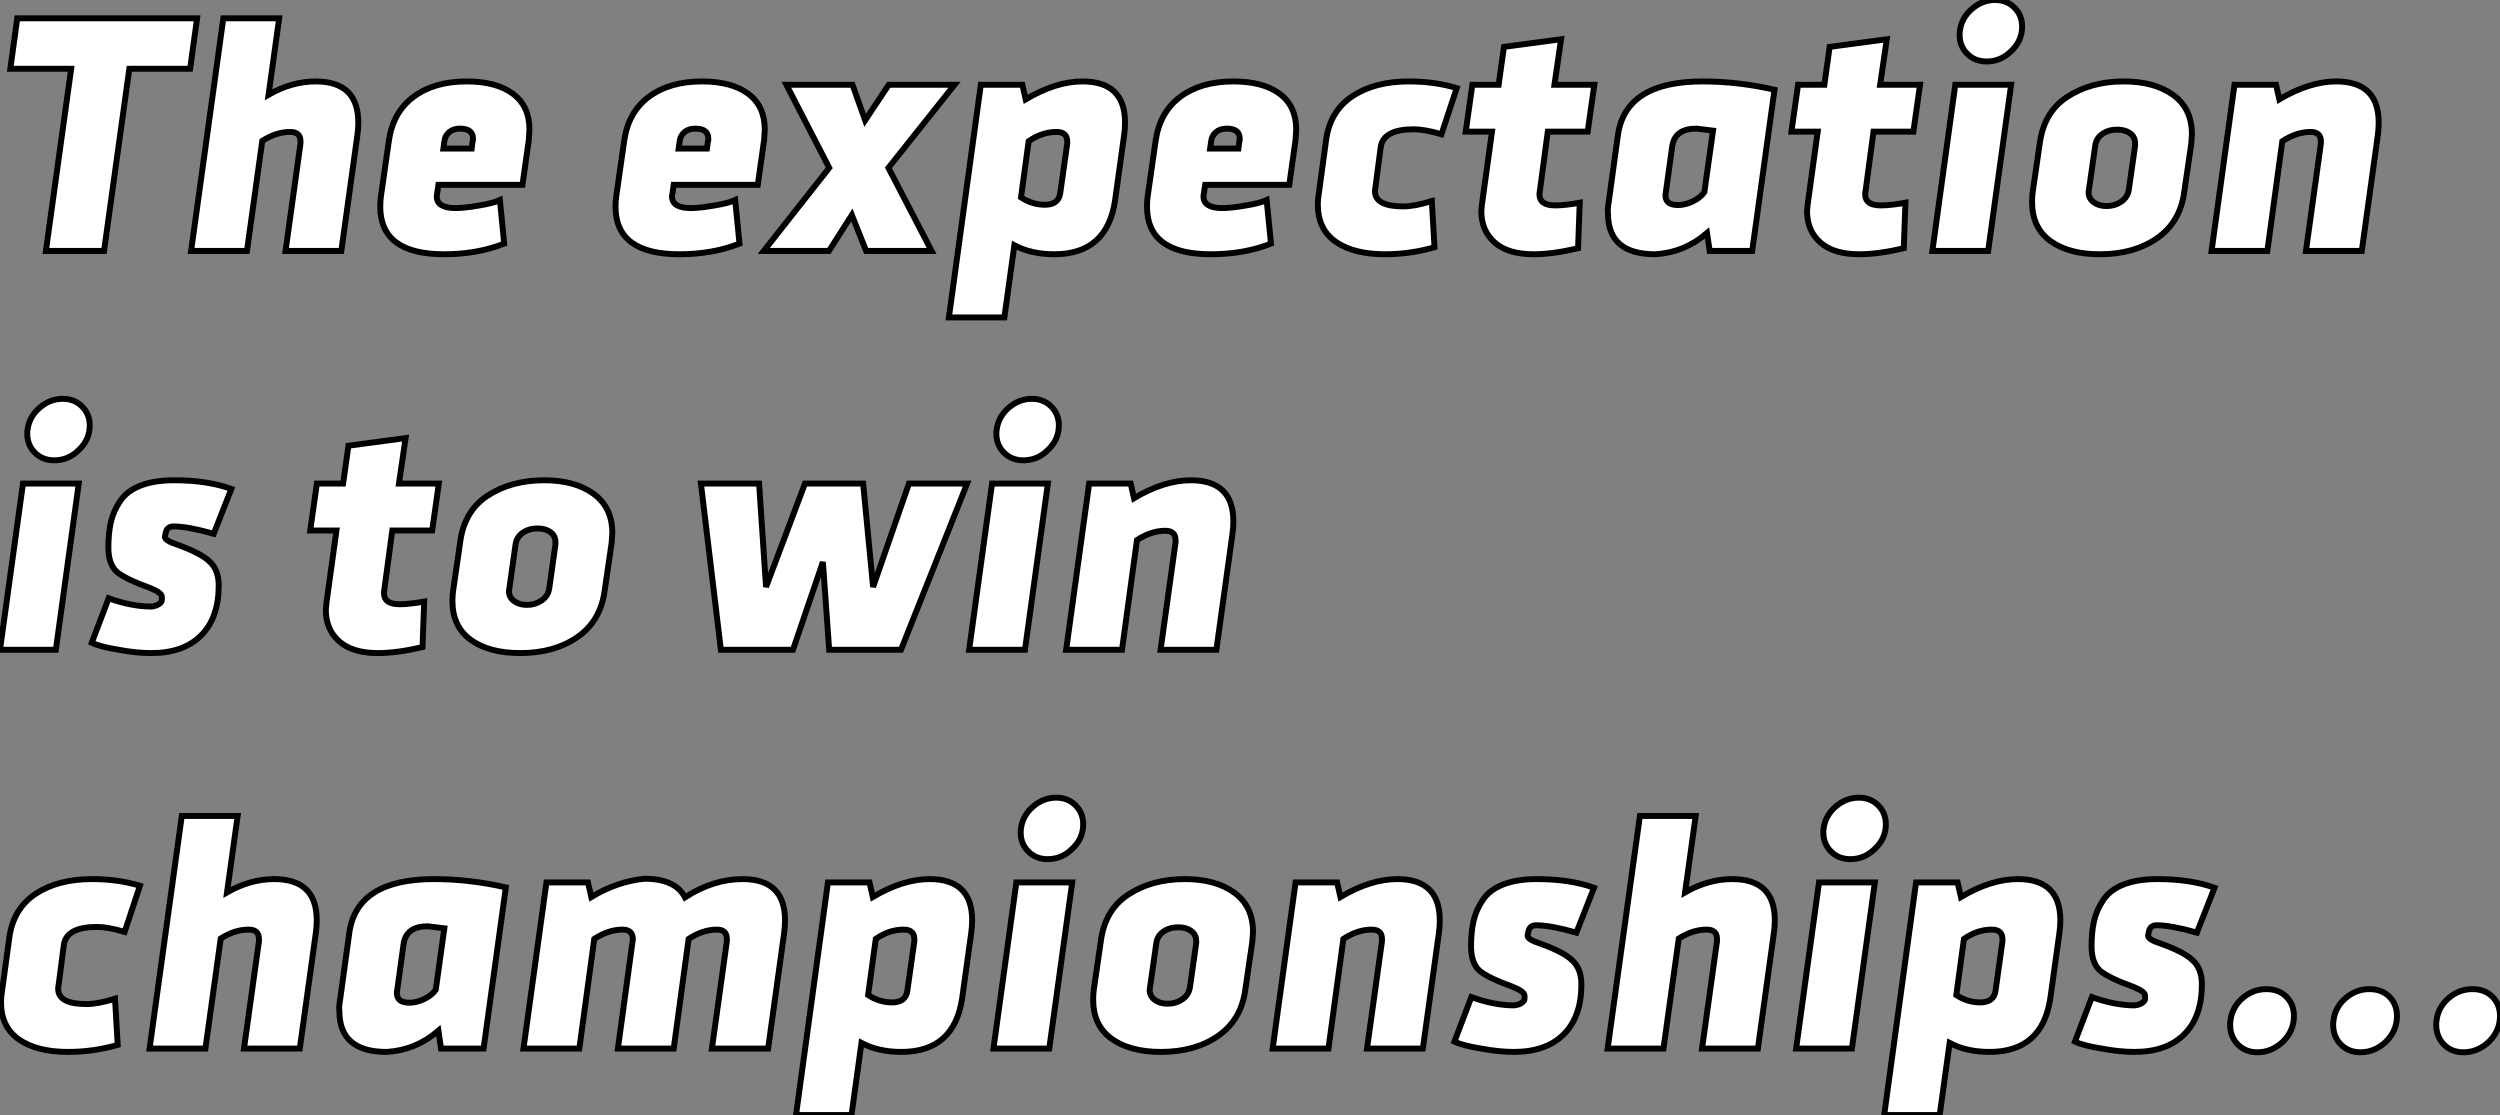
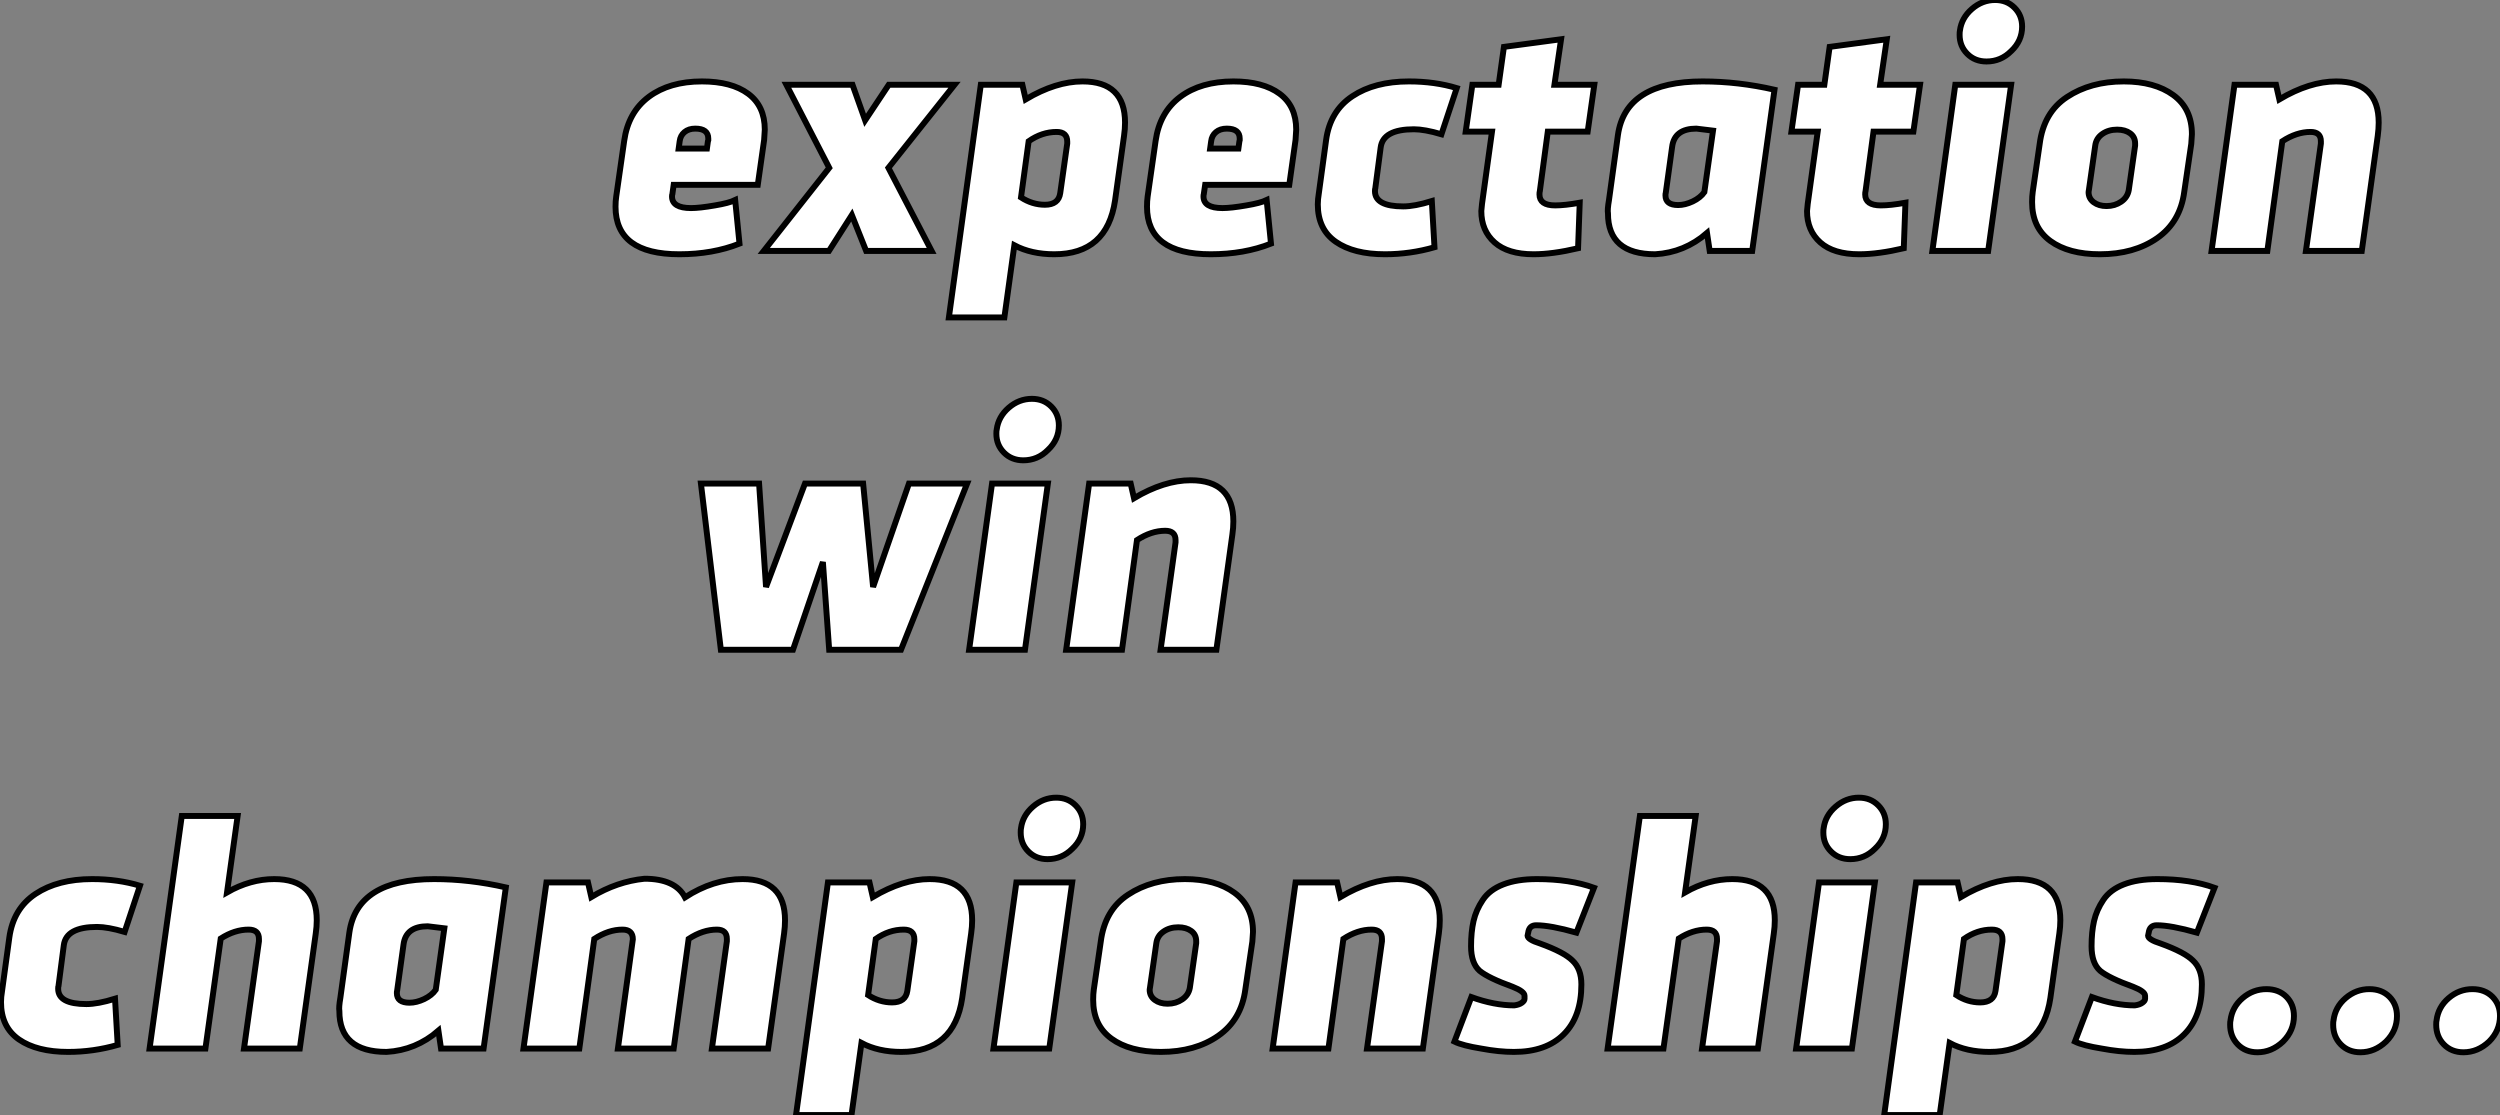
<svg xmlns="http://www.w3.org/2000/svg" viewBox="1.51 -42.28 421.23 187.88">
  <rect x="1.51" y="-42.28" width="421.23" height="187.88" fill="#808080" stroke="none" />
-   <path d="M9.24 0L13.50-30.69L3.25-30.69L4.42-39.20L34.72-39.20L33.54-30.69L23.30-30.69L19.04 0L9.24 0ZM54.71-28.56L54.71-28.56Q61.88-28.56 61.88-21.62L61.88-21.62Q61.88-20.55 61.71-19.38L61.71-19.38L59.02 0L49.62 0L52.14-18.09L52.14-18.48Q52.14-20.05 50.40-20.05L50.40-20.05Q48.05-20.05 45.70-18.54L45.70-18.54L43.12 0L33.71 0L39.14-39.20L48.55-39.20L46.76-26.32Q50.68-28.56 54.71-28.56ZM90.61-18.70L90.61-18.70L89.54-11.14L75.38-11.14L75.15-9.58Q75.10-9.46 75.10-9.18L75.10-9.18Q75.10-7.22 78.29-7.22L78.29-7.22Q79.74-7.22 82.32-7.67L82.32-7.67Q84.67-8.06 85.74-8.57L85.74-8.57L86.46-1.23Q81.93 0.56 76.33 0.56L76.33 0.56Q65.58 0.56 65.58-7.45L65.58-7.45Q65.58-8.40 65.69-9.18L65.69-9.18L67.03-18.54Q67.70-23.35 71.18-25.96Q74.65-28.56 80.14-28.56L80.14-28.56Q85.12-28.56 87.92-26.49Q90.72-24.42 90.72-20.44L90.72-20.44Q90.72-20.38 90.61-18.70ZM80.98-17.25L81.14-18.48L81.20-18.65Q81.20-18.82 81.20-18.93L81.20-18.93Q81.20-20.61 79.02-20.61L79.02-20.61Q77.90-20.61 77.20-20.02Q76.50-19.43 76.38-18.48L76.38-18.48L76.22-17.25L80.98-17.25Z" fill="white" stroke="black" transform="scale(1,1)" />
  <path d="M130.26-18.70L130.26-18.70L129.19-11.14L115.02-11.14L114.80-9.58Q114.74-9.46 114.74-9.18L114.74-9.18Q114.74-7.22 117.94-7.22L117.94-7.22Q119.39-7.22 121.97-7.67L121.97-7.67Q124.32-8.06 125.38-8.57L125.38-8.57L126.11-1.23Q121.58 0.56 115.98 0.56L115.98 0.56Q105.22 0.56 105.22-7.45L105.22-7.45Q105.22-8.40 105.34-9.18L105.34-9.18L106.68-18.54Q107.35-23.35 110.82-25.96Q114.30-28.56 119.78-28.56L119.78-28.56Q124.77-28.56 127.57-26.49Q130.37-24.42 130.37-20.44L130.37-20.44Q130.37-20.38 130.26-18.70ZM120.62-17.25L120.79-18.48L120.85-18.65Q120.85-18.82 120.85-18.93L120.85-18.93Q120.85-20.61 118.66-20.61L118.66-20.61Q117.54-20.61 116.84-20.02Q116.14-19.43 116.03-18.48L116.03-18.48L115.86-17.25L120.62-17.25ZM151.26-28L162.34-28L151.20-14L158.48 0L147.45 0L145.04-6.05L141.18 0L130.20 0L141.23-14L134.01-28L145.15-28L147.28-22.01L151.26-28ZM183.90-28.56L183.90-28.56Q191.07-28.56 191.07-21.62L191.07-21.62Q191.07-20.55 190.90-19.38L190.90-19.38L189.39-8.51Q188.05 0.56 179.14 0.56L179.14 0.56Q175.28 0.56 172.42-0.95L172.42-0.95L170.74 11.20L161.39 11.20L166.77-28L173.77-28L174.33-25.54Q179.42-28.56 183.90-28.56ZM174.83-18.48L174.83-18.48L173.54-9.02Q175.45-7.78 177.58-7.78L177.58-7.78Q179.87-7.78 180.15-9.74L180.15-9.74L181.33-18.09L181.33-18.42Q181.33-20.05 179.54-20.05L179.54-20.05Q177.07-20.05 174.83-18.48ZM219.80-18.70L219.80-18.70L218.74-11.14L204.57-11.14L204.34-9.58Q204.29-9.46 204.29-9.18L204.29-9.18Q204.29-7.22 207.48-7.22L207.48-7.22Q208.94-7.22 211.51-7.67L211.51-7.67Q213.86-8.06 214.93-8.57L214.93-8.57L215.66-1.23Q211.12 0.56 205.52 0.56L205.52 0.56Q194.77 0.56 194.77-7.45L194.77-7.45Q194.77-8.40 194.88-9.18L194.88-9.18L196.22-18.54Q196.90-23.35 200.37-25.96Q203.84-28.56 209.33-28.56L209.33-28.56Q214.31-28.56 217.11-26.49Q219.91-24.42 219.91-20.44L219.91-20.44Q219.91-20.38 219.80-18.70ZM210.17-17.25L210.34-18.48L210.39-18.65Q210.39-18.82 210.39-18.93L210.39-18.93Q210.39-20.61 208.21-20.61L208.21-20.61Q207.09-20.61 206.39-20.02Q205.69-19.43 205.58-18.48L205.58-18.48L205.41-17.25L210.17-17.25ZM234.14-17.42L234.14-17.42L233.24-10.58Q233.18-10.47 233.18-10.08L233.18-10.08Q233.18-7.50 237.94-7.50L237.94-7.50Q239.85-7.50 242.76-8.40L242.76-8.40L243.21-0.62Q239.12 0.56 234.86 0.56L234.86 0.56Q229.60 0.56 226.58-1.54Q223.55-3.64 223.55-7.84L223.55-7.84Q223.55-8.68 223.72-9.69L223.72-9.69L224.95-18.70Q225.62-23.58 229.38-26.07Q233.13-28.56 238.90-28.56L238.90-28.56Q243.26-28.56 246.96-27.44L246.96-27.44L244.38-19.66Q241.53-20.50 239.74-20.50L239.74-20.50Q234.53-20.50 234.14-17.42ZM269.02-20.10L262.30-20.10L260.96-10.08Q260.90-9.91 260.90-9.52L260.90-9.52Q260.90-7.67 263.54-7.67L263.54-7.67Q265.16-7.67 267.68-8.12L267.68-8.12L267.40-0.45Q263.09 0.56 259.90 0.56L259.90 0.56Q255.58 0.56 253.34-1.43Q251.10-3.42 251.10-6.72L251.10-6.72Q251.10-6.94 251.22-7.95L251.22-7.95L252.90-20.10L248.47-20.10L249.59-28L254.02-28L254.91-34.38L264.54-35.67L263.42-28L270.14-28L269.02-20.10ZM288.68-9.91L288.68-9.91L290.14-20.27Q287.45-20.61 287.34-20.61L287.34-20.61Q283.64-20.61 283.25-17.53L283.25-17.53L282.18-9.80Q282.13-9.69 282.13-9.35L282.13-9.35Q282.13-7.73 284.26-7.73L284.26-7.73Q285.43-7.73 286.72-8.34Q288.01-8.96 288.68-9.91ZM272.61-8.57L272.61-8.57L274.12-19.54Q275.41-28.56 288.40-28.56L288.40-28.56Q294.39-28.56 300.50-27.16L300.50-27.16L296.74 0L289.58 0L289.13-3.02Q285.32 0.28 280.39 0.56L280.39 0.56Q272.44 0.56 272.44-6.33L272.44-6.33Q272.33-6.94 272.61-8.57ZM323.90-20.10L317.18-20.10L315.84-10.08Q315.78-9.91 315.78-9.52L315.78-9.52Q315.78-7.67 318.42-7.67L318.42-7.67Q320.04-7.67 322.56-8.12L322.56-8.12L322.28-0.45Q317.97 0.56 314.78 0.56L314.78 0.56Q310.46 0.56 308.22-1.43Q305.98-3.42 305.98-6.72L305.98-6.72Q305.98-6.94 306.10-7.95L306.10-7.95L307.78-20.10L303.35-20.10L304.47-28L308.90-28L309.79-34.38L319.42-35.67L318.30-28L325.02-28L323.90-20.10ZM340.37-28L336.50 0L327.10 0L330.96-28L340.37-28ZM331.74-37.13L331.74-37.13Q332.02-39.26 333.76-40.77Q335.50-42.28 337.68-42.28L337.68-42.28Q339.64-42.28 340.93-40.99Q342.22-39.70 342.22-37.80L342.22-37.80Q342.22-35.39 340.37-33.66L340.37-33.66Q338.63-31.92 336.22-31.92L336.22-31.92Q334.26-31.92 332.98-33.21Q331.69-34.50 331.69-36.40L331.69-36.40Q331.69-36.96 331.74-37.13ZM370.72-18.03L370.72-18.03L369.54-9.97Q368.87-4.87 364.98-2.16Q361.09 0.56 355.32 0.56L355.32 0.56Q350.06 0.56 346.98-1.68Q343.90-3.92 343.90-8.23L343.90-8.23Q343.90-9.18 344.01-9.97L344.01-9.97L345.18-18.03Q345.86-23.35 349.78-25.93L349.78-25.93Q353.75-28.56 359.35-28.56L359.35-28.56Q364.56-28.56 367.70-26.26Q370.83-23.97 370.83-19.66L370.83-19.66Q370.83-19.49 370.72-18.03ZM354.54-17.75L354.54-17.75L353.47-10.25Q353.47-10.19 353.44-10.08Q353.42-9.97 353.42-9.91L353.42-9.91Q353.42-8.85 354.28-8.20Q355.15-7.56 356.44-7.56L356.44-7.56Q357.84-7.56 358.90-8.29Q359.97-9.02 360.19-10.25L360.19-10.25L361.26-17.75L361.26-18.09Q361.26-19.21 360.42-19.82Q359.58-20.44 358.23-20.44L358.23-20.44Q356.78-20.44 355.74-19.71Q354.70-18.98 354.54-17.75ZM395.14-28.56L395.14-28.56Q402.30-28.56 402.30-21.62L402.30-21.62Q402.30-20.55 402.14-19.38L402.14-19.38L399.45 0L390.04 0L392.56-18.09L392.56-18.48Q392.56-20.05 390.82-20.05L390.82-20.05Q388.47-20.05 386.06-18.48L386.06-18.48L383.54 0L374.14 0L378.00-28L385.00-28L385.56-25.54Q390.66-28.56 395.14-28.56Z" fill="white" stroke="black" transform="scale(1,1)" />
-   <path d="M14.78 39.20L10.92 67.20L1.51 67.20L5.38 39.20L14.78 39.20ZM6.16 30.07L6.16 30.07Q6.44 27.94 8.18 26.43Q9.91 24.92 12.10 24.92L12.10 24.92Q14.06 24.92 15.34 26.21Q16.63 27.50 16.63 29.40L16.63 29.40Q16.63 31.81 14.78 33.54L14.78 33.54Q13.05 35.28 10.64 35.28L10.64 35.28Q8.68 35.28 7.39 33.99Q6.10 32.70 6.10 30.80L6.10 30.80Q6.10 30.24 6.16 30.07ZM29.40 47.66L29.40 47.66Q29.29 48.10 29.29 48.16L29.29 48.16Q29.29 48.83 31.42 49.50L31.42 49.50Q35.45 50.96 36.85 52.36L36.85 52.36Q38.36 53.76 38.36 56.39L38.36 56.39Q38.36 61.82 35.39 64.79Q32.42 67.76 26.99 67.76L26.99 67.76Q24.47 67.76 21.50 67.20L21.50 67.20Q18.37 66.70 16.97 66.02L16.97 66.02L19.82 58.52Q23.69 59.92 27.05 59.92L27.05 59.92Q27.89 59.81 28.34 59.47Q28.78 59.14 28.78 58.83Q28.78 58.52 28.78 58.30L28.78 58.30Q28.78 57.57 26.77 56.78L26.77 56.78Q22.74 55.33 21.22 54.10L21.22 54.10Q19.77 52.81 19.77 49.95L19.77 49.95Q19.77 47.54 20.19 45.70Q20.61 43.85 21.76 42.14Q22.90 40.43 25.20 39.54Q27.50 38.64 30.86 38.64L30.86 38.64Q36.46 38.64 40.49 40.10L40.49 40.10L37.52 47.66Q33.15 46.42 30.74 46.42L30.74 46.42Q29.57 46.42 29.40 47.66Z" fill="white" stroke="black" transform="scale(1,1)" />
-   <path d="M74.33 47.10L67.61 47.10L66.26 57.12Q66.21 57.29 66.21 57.68L66.21 57.68Q66.21 59.53 68.84 59.53L68.84 59.53Q70.46 59.53 72.98 59.08L72.98 59.08L72.70 66.75Q68.39 67.76 65.20 67.76L65.20 67.76Q60.89 67.76 58.65 65.77Q56.41 63.78 56.41 60.48L56.41 60.48Q56.41 60.26 56.52 59.25L56.52 59.25L58.20 47.10L53.78 47.10L54.90 39.20L59.32 39.20L60.22 32.82L69.85 31.53L68.73 39.20L75.45 39.20L74.33 47.10ZM104.57 49.17L104.57 49.17L103.39 57.23Q102.72 62.33 98.83 65.04Q94.94 67.76 89.17 67.76L89.17 67.76Q83.90 67.76 80.82 65.52Q77.74 63.28 77.74 58.97L77.74 58.97Q77.74 58.02 77.86 57.23L77.86 57.23L79.03 49.17Q79.70 43.85 83.62 41.27L83.62 41.27Q87.60 38.64 93.20 38.64L93.20 38.64Q98.41 38.64 101.54 40.94Q104.68 43.23 104.68 47.54L104.68 47.54Q104.68 47.71 104.57 49.17ZM88.38 49.45L88.38 49.45L87.32 56.95Q87.32 57.01 87.29 57.12Q87.26 57.23 87.26 57.29L87.26 57.29Q87.26 58.35 88.13 59.00Q89.00 59.64 90.29 59.64L90.29 59.64Q91.69 59.64 92.75 58.91Q93.82 58.18 94.04 56.95L94.04 56.95L95.10 49.45L95.10 49.11Q95.10 47.99 94.26 47.38Q93.42 46.76 92.08 46.76L92.08 46.76Q90.62 46.76 89.59 47.49Q88.55 48.22 88.38 49.45Z" fill="white" stroke="black" transform="scale(1,1)" />
  <path d="M146.94 39.20L148.62 56.62L154.66 39.20L164.46 39.20L153.32 67.20L141.22 67.20L140.16 52.42L135.12 67.20L122.97 67.20L119.61 39.20L129.41 39.20L130.58 56.62L137.14 39.20L146.94 39.20ZM178.07 39.20L174.21 67.20L164.80 67.20L168.66 39.20L178.07 39.20ZM169.45 30.07L169.45 30.07Q169.73 27.94 171.46 26.43Q173.20 24.92 175.38 24.92L175.38 24.92Q177.34 24.92 178.63 26.21Q179.92 27.50 179.92 29.40L179.92 29.40Q179.92 31.81 178.07 33.54L178.07 33.54Q176.34 35.28 173.93 35.28L173.93 35.28Q171.97 35.28 170.68 33.99Q169.39 32.70 169.39 30.80L169.39 30.80Q169.39 30.24 169.45 30.07ZM202.15 38.64L202.15 38.64Q209.32 38.64 209.32 45.58L209.32 45.58Q209.32 46.65 209.15 47.82L209.15 47.82L206.46 67.20L197.06 67.20L199.58 49.11L199.58 48.72Q199.58 47.15 197.84 47.15L197.84 47.15Q195.49 47.15 193.08 48.72L193.08 48.72L190.56 67.20L181.15 67.20L185.02 39.20L192.02 39.20L192.58 41.66Q197.67 38.64 202.15 38.64Z" fill="white" stroke="black" transform="scale(1,1)" />
  <path d="M12.26 116.98L12.26 116.98L11.37 123.82Q11.31 123.93 11.31 124.32L11.31 124.32Q11.31 126.90 16.07 126.90L16.07 126.90Q17.98 126.90 20.89 126L20.89 126L21.34 133.78Q17.25 134.96 12.99 134.96L12.99 134.96Q7.73 134.96 4.70 132.86Q1.68 130.76 1.68 126.56L1.68 126.56Q1.68 125.72 1.85 124.71L1.85 124.71L3.08 115.70Q3.75 110.82 7.50 108.33Q11.26 105.84 17.02 105.84L17.02 105.84Q21.39 105.84 25.09 106.96L25.09 106.96L22.51 114.74Q19.66 113.90 17.86 113.90L17.86 113.90Q12.66 113.90 12.26 116.98ZM47.71 105.84L47.71 105.84Q54.88 105.84 54.88 112.78L54.88 112.78Q54.88 113.85 54.71 115.02L54.71 115.02L52.02 134.40L42.62 134.40L45.14 116.31L45.14 115.92Q45.14 114.35 43.40 114.35L43.40 114.35Q41.05 114.35 38.70 115.86L38.70 115.86L36.12 134.40L26.71 134.40L32.14 95.20L41.55 95.20L39.76 108.08Q43.68 105.84 47.71 105.84ZM74.93 124.49L74.93 124.49L76.38 114.13Q73.70 113.79 73.58 113.79L73.58 113.79Q69.89 113.79 69.50 116.87L69.50 116.87L68.43 124.60Q68.38 124.71 68.38 125.05L68.38 125.05Q68.38 126.67 70.50 126.67L70.50 126.67Q71.68 126.67 72.97 126.06Q74.26 125.44 74.93 124.49ZM58.86 125.83L58.86 125.83L60.37 114.86Q61.66 105.84 74.65 105.84L74.65 105.84Q80.64 105.84 86.74 107.24L86.74 107.24L82.99 134.40L75.82 134.40L75.38 131.38Q71.57 134.68 66.64 134.96L66.64 134.96Q58.69 134.96 58.69 128.07L58.69 128.07Q58.58 127.46 58.86 125.83ZM126.62 105.84L126.62 105.84Q133.78 105.84 133.78 112.78L133.78 112.78Q133.78 113.85 133.62 115.02L133.62 115.02L130.93 134.40L121.46 134.40L123.98 116.31L123.98 115.92Q123.98 114.35 122.30 114.35L122.30 114.35Q119.95 114.35 117.54 115.92L117.54 115.92L115.02 134.40L105.62 134.40L108.14 115.98Q108.14 114.35 106.40 114.35L106.40 114.35Q104.05 114.35 101.64 115.92L101.64 115.92L99.12 134.40L89.71 134.40L93.58 106.40L100.58 106.40L101.14 108.86Q105.50 106.23 110.10 105.78L110.10 105.78Q115.30 105.78 116.93 108.92L116.93 108.92Q121.69 105.84 126.62 105.84ZM158.14 105.84L158.14 105.84Q165.31 105.84 165.31 112.78L165.31 112.78Q165.31 113.85 165.14 115.02L165.14 115.02L163.63 125.89Q162.29 134.96 153.38 134.96L153.38 134.96Q149.52 134.96 146.66 133.45L146.66 133.45L144.98 145.60L135.63 145.60L141.01 106.40L148.01 106.40L148.57 108.86Q153.66 105.84 158.14 105.84ZM149.07 115.92L149.07 115.92L147.78 125.38Q149.69 126.62 151.82 126.62L151.82 126.62Q154.11 126.62 154.39 124.66L154.39 124.66L155.57 116.31L155.57 115.98Q155.57 114.35 153.78 114.35L153.78 114.35Q151.31 114.35 149.07 115.92ZM182.17 106.40L178.30 134.40L168.90 134.40L172.76 106.40L182.17 106.40ZM173.54 97.27L173.54 97.27Q173.82 95.14 175.56 93.63Q177.30 92.12 179.48 92.12L179.48 92.12Q181.44 92.12 182.73 93.41Q184.02 94.70 184.02 96.60L184.02 96.60Q184.02 99.01 182.17 100.74L182.17 100.74Q180.43 102.48 178.02 102.48L178.02 102.48Q176.06 102.48 174.78 101.19Q173.49 99.90 173.49 98L173.49 98Q173.49 97.44 173.54 97.27ZM212.52 116.37L212.52 116.37L211.34 124.43Q210.67 129.53 206.78 132.24Q202.89 134.96 197.12 134.96L197.12 134.96Q191.86 134.96 188.78 132.72Q185.70 130.48 185.70 126.17L185.70 126.17Q185.70 125.22 185.81 124.43L185.81 124.43L186.98 116.37Q187.66 111.05 191.58 108.47L191.58 108.47Q195.55 105.84 201.15 105.84L201.15 105.84Q206.36 105.84 209.50 108.14Q212.63 110.43 212.63 114.74L212.63 114.74Q212.63 114.91 212.52 116.37ZM196.34 116.65L196.34 116.65L195.27 124.15Q195.27 124.21 195.24 124.32Q195.22 124.43 195.22 124.49L195.22 124.49Q195.22 125.55 196.08 126.20Q196.95 126.84 198.24 126.84L198.24 126.84Q199.64 126.84 200.70 126.11Q201.77 125.38 201.99 124.15L201.99 124.15L203.06 116.65L203.06 116.31Q203.06 115.19 202.22 114.58Q201.38 113.96 200.03 113.96L200.03 113.96Q198.58 113.96 197.54 114.69Q196.50 115.42 196.34 116.65ZM236.94 105.84L236.94 105.84Q244.10 105.84 244.10 112.78L244.10 112.78Q244.10 113.85 243.94 115.02L243.94 115.02L241.25 134.40L231.84 134.40L234.36 116.31L234.36 115.92Q234.36 114.35 232.62 114.35L232.62 114.35Q230.27 114.35 227.86 115.92L227.86 115.92L225.34 134.40L215.94 134.40L219.80 106.40L226.80 106.40L227.36 108.86Q232.46 105.84 236.94 105.84ZM259.00 114.86L259.00 114.86Q258.89 115.30 258.89 115.36L258.89 115.36Q258.89 116.03 261.02 116.70L261.02 116.70Q265.05 118.16 266.45 119.56L266.45 119.56Q267.96 120.96 267.96 123.59L267.96 123.59Q267.96 129.02 264.99 131.99Q262.02 134.96 256.59 134.96L256.59 134.96Q254.07 134.96 251.10 134.40L251.10 134.40Q247.97 133.90 246.57 133.22L246.57 133.22L249.42 125.72Q253.29 127.12 256.65 127.12L256.65 127.12Q257.49 127.01 257.94 126.67Q258.38 126.34 258.38 126.03Q258.38 125.72 258.38 125.50L258.38 125.50Q258.38 124.77 256.37 123.98L256.37 123.98Q252.34 122.53 250.82 121.30L250.82 121.30Q249.37 120.01 249.37 117.15L249.37 117.15Q249.37 114.74 249.79 112.90Q250.21 111.05 251.36 109.34Q252.50 107.63 254.80 106.74Q257.10 105.84 260.46 105.84L260.46 105.84Q266.06 105.84 270.09 107.30L270.09 107.30L267.12 114.86Q262.75 113.62 260.34 113.62L260.34 113.62Q259.17 113.62 259.00 114.86ZM293.38 105.84L293.38 105.84Q300.55 105.84 300.55 112.78L300.55 112.78Q300.55 113.85 300.38 115.02L300.38 115.02L297.70 134.40L288.29 134.40L290.81 116.31L290.81 115.92Q290.81 114.35 289.07 114.35L289.07 114.35Q286.72 114.35 284.37 115.86L284.37 115.86L281.79 134.40L272.38 134.40L277.82 95.20L287.22 95.20L285.43 108.08Q289.35 105.84 293.38 105.84ZM317.41 106.40L313.54 134.40L304.14 134.40L308.00 106.40L317.41 106.40ZM308.78 97.27L308.78 97.27Q309.06 95.14 310.80 93.63Q312.54 92.12 314.72 92.12L314.72 92.12Q316.68 92.12 317.97 93.41Q319.26 94.70 319.26 96.60L319.26 96.60Q319.26 99.01 317.41 100.74L317.41 100.74Q315.67 102.48 313.26 102.48L313.26 102.48Q311.30 102.48 310.02 101.19Q308.73 99.90 308.73 98L308.73 98Q308.73 97.44 308.78 97.27ZM341.49 105.84L341.49 105.84Q348.66 105.84 348.66 112.78L348.66 112.78Q348.66 113.85 348.49 115.02L348.49 115.02L346.98 125.89Q345.63 134.96 336.73 134.96L336.73 134.96Q332.86 134.96 330.01 133.45L330.01 133.45L328.33 145.60L318.98 145.60L324.35 106.40L331.35 106.40L331.91 108.86Q337.01 105.84 341.49 105.84ZM332.42 115.92L332.42 115.92L331.13 125.38Q333.03 126.62 335.16 126.62L335.16 126.62Q337.46 126.62 337.74 124.66L337.74 124.66L338.91 116.31L338.91 115.98Q338.91 114.35 337.12 114.35L337.12 114.35Q334.66 114.35 332.42 115.92ZM363.55 114.86L363.55 114.86Q363.44 115.30 363.44 115.36L363.44 115.36Q363.44 116.03 365.57 116.70L365.57 116.70Q369.60 118.16 371 119.56L371 119.56Q372.51 120.96 372.51 123.59L372.51 123.59Q372.51 129.02 369.54 131.99Q366.58 134.96 361.14 134.96L361.14 134.96Q358.62 134.96 355.66 134.40L355.66 134.40Q352.52 133.90 351.12 133.22L351.12 133.22L353.98 125.72Q357.84 127.12 361.20 127.12L361.20 127.12Q362.04 127.01 362.49 126.67Q362.94 126.34 362.94 126.03Q362.94 125.72 362.94 125.50L362.94 125.50Q362.94 124.77 360.92 123.98L360.92 123.98Q356.89 122.53 355.38 121.30L355.38 121.30Q353.92 120.01 353.92 117.15L353.92 117.15Q353.92 114.74 354.34 112.90Q354.76 111.05 355.91 109.34Q357.06 107.63 359.35 106.74Q361.65 105.84 365.01 105.84L365.01 105.84Q370.61 105.84 374.64 107.30L374.64 107.30L371.67 114.86Q367.30 113.62 364.90 113.62L364.90 113.62Q363.72 113.62 363.55 114.86ZM377.33 129.64L377.33 129.64Q377.61 127.40 379.37 125.89Q381.14 124.38 383.38 124.38L383.38 124.38Q385.45 124.38 386.74 125.66Q388.02 126.95 388.02 128.91L388.02 128.91Q388.02 131.38 386.18 133.22L386.18 133.22Q384.27 135.02 381.86 135.02L381.86 135.02Q379.85 135.02 378.56 133.70Q377.27 132.38 377.27 130.37L377.27 130.37Q377.27 129.81 377.33 129.64ZM394.69 129.64L394.69 129.64Q394.97 127.40 396.73 125.89Q398.50 124.38 400.74 124.38L400.74 124.38Q402.81 124.38 404.10 125.66Q405.38 126.95 405.38 128.91L405.38 128.91Q405.38 131.38 403.54 133.22L403.54 133.22Q401.63 135.02 399.22 135.02L399.22 135.02Q397.21 135.02 395.92 133.70Q394.63 132.38 394.63 130.37L394.63 130.37Q394.63 129.81 394.69 129.64ZM412.05 129.64L412.05 129.64Q412.33 127.40 414.09 125.89Q415.86 124.38 418.10 124.38L418.10 124.38Q420.17 124.38 421.46 125.66Q422.74 126.95 422.74 128.91L422.74 128.91Q422.74 131.38 420.90 133.22L420.90 133.22Q418.99 135.02 416.58 135.02L416.58 135.02Q414.57 135.02 413.28 133.70Q411.99 132.38 411.99 130.37L411.99 130.37Q411.99 129.81 412.05 129.64Z" fill="white" stroke="black" transform="scale(1,1)" />
</svg>